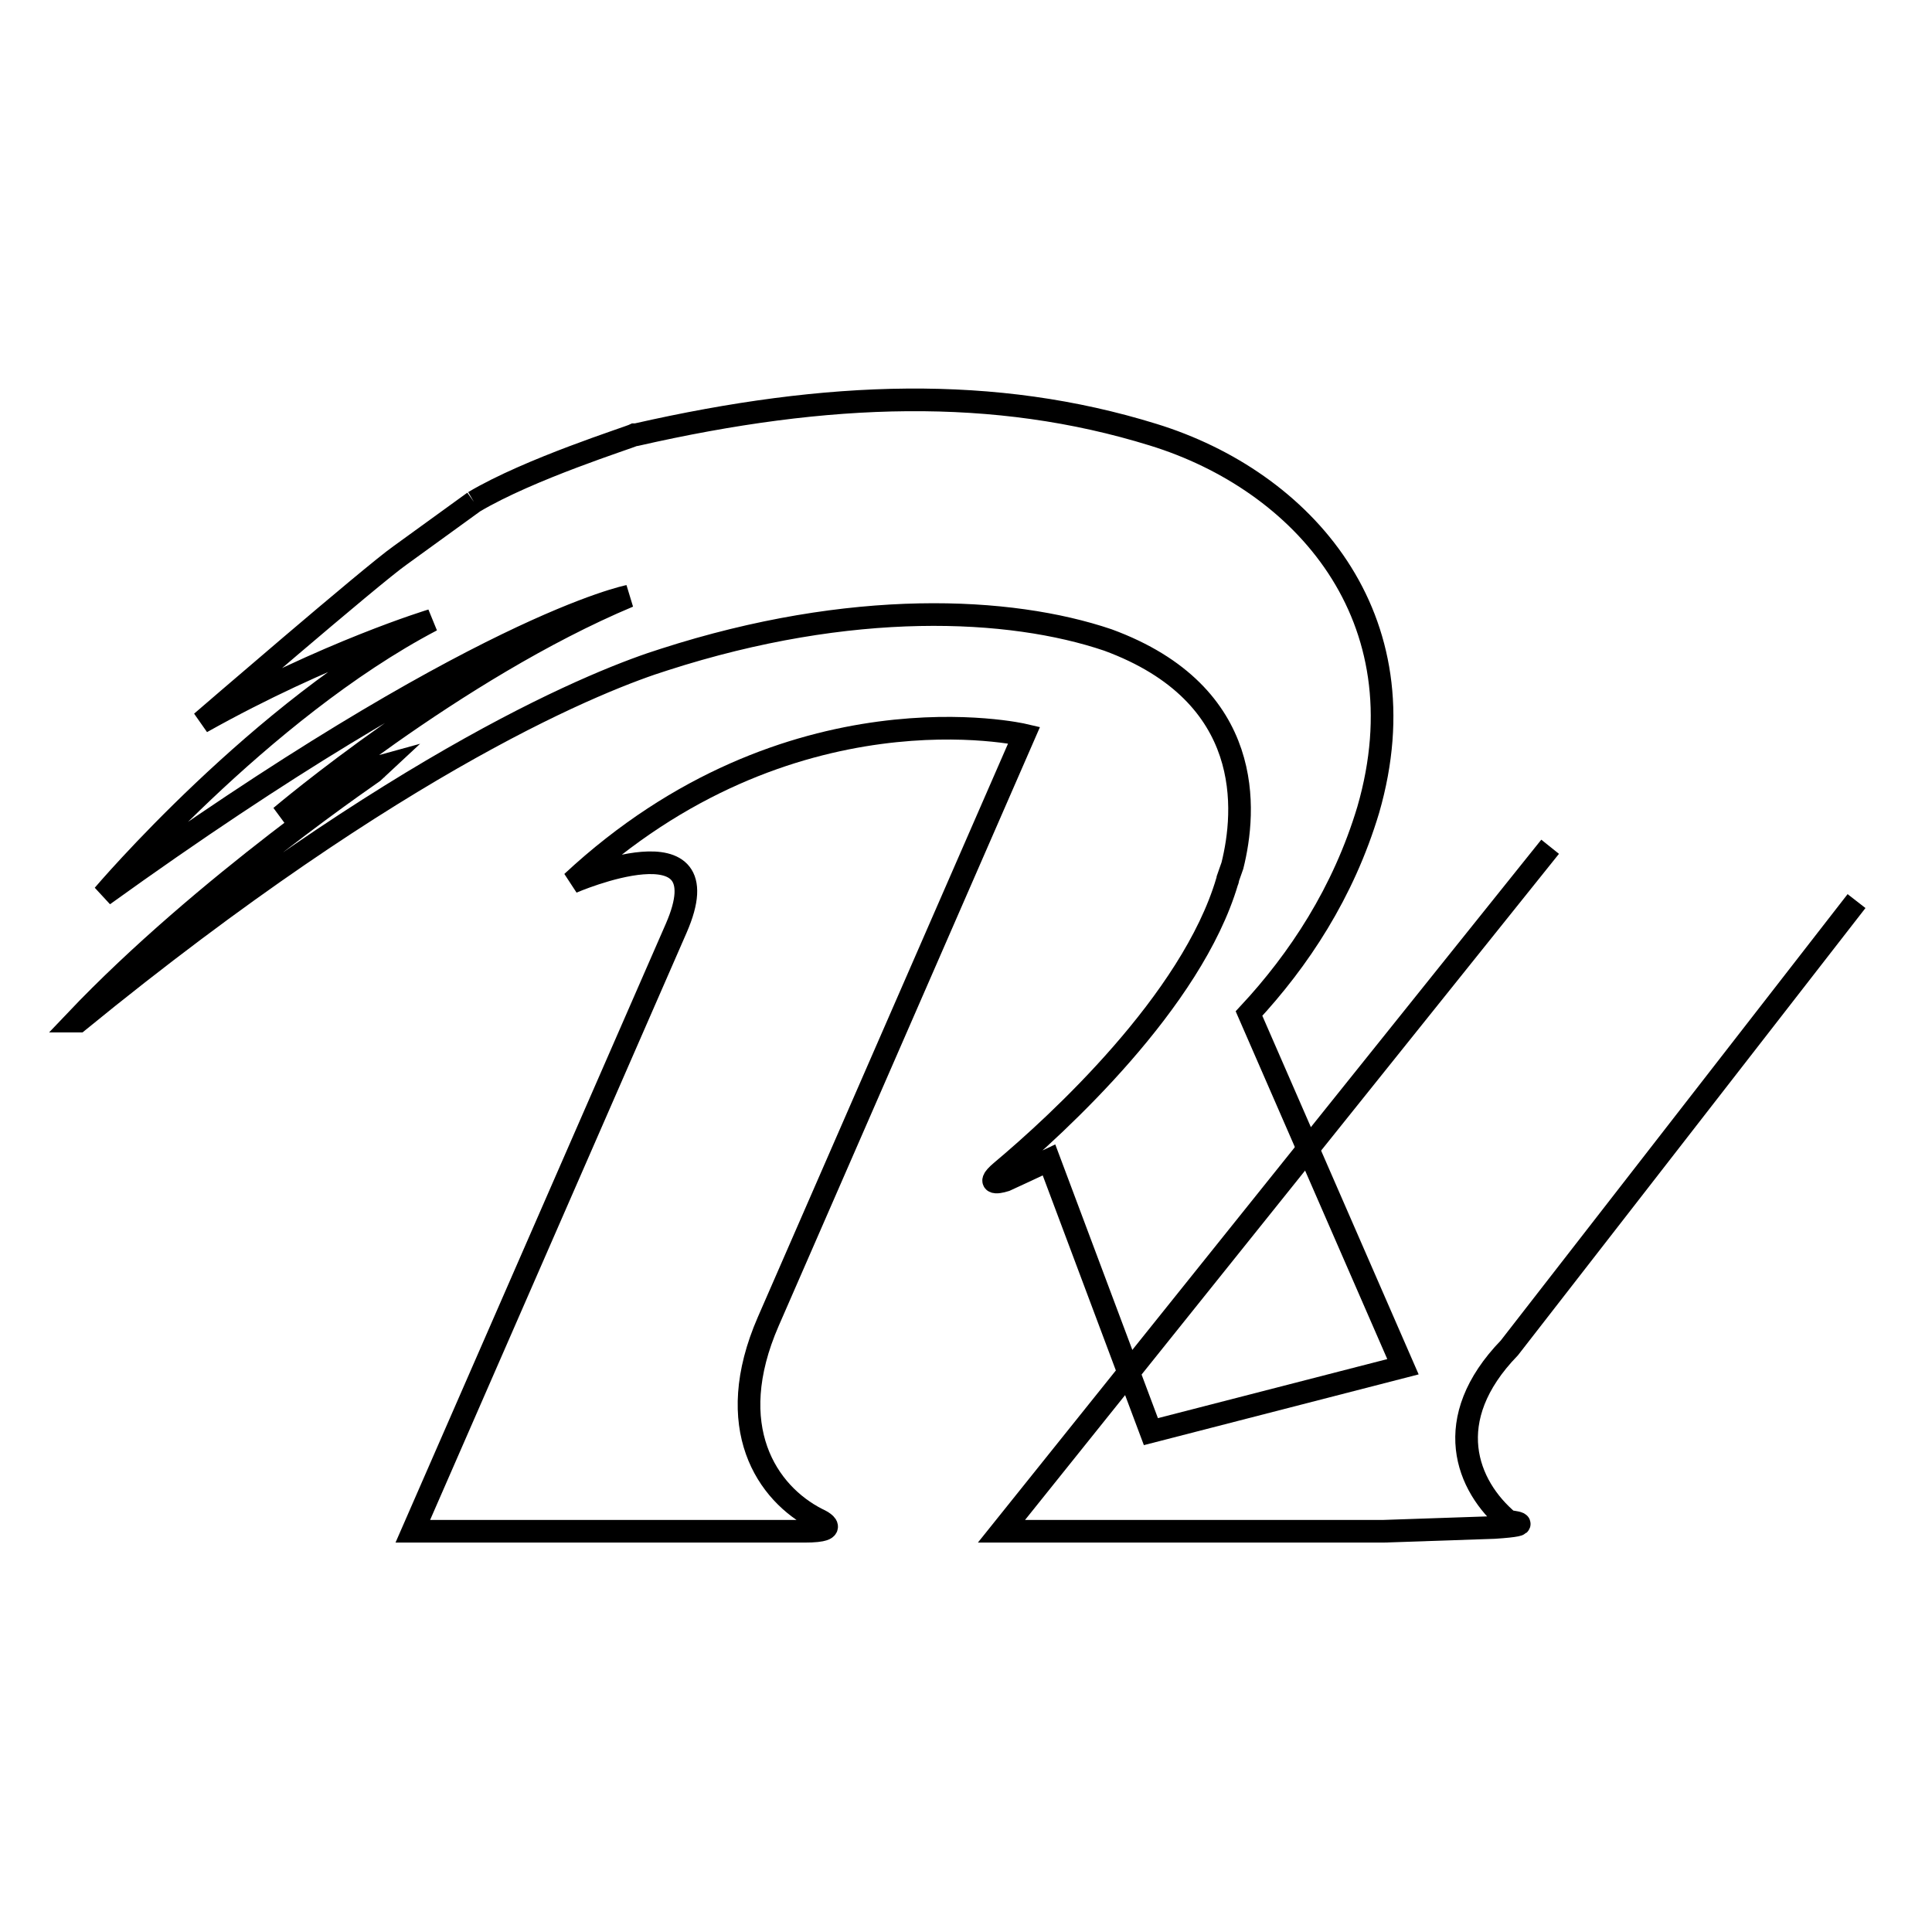
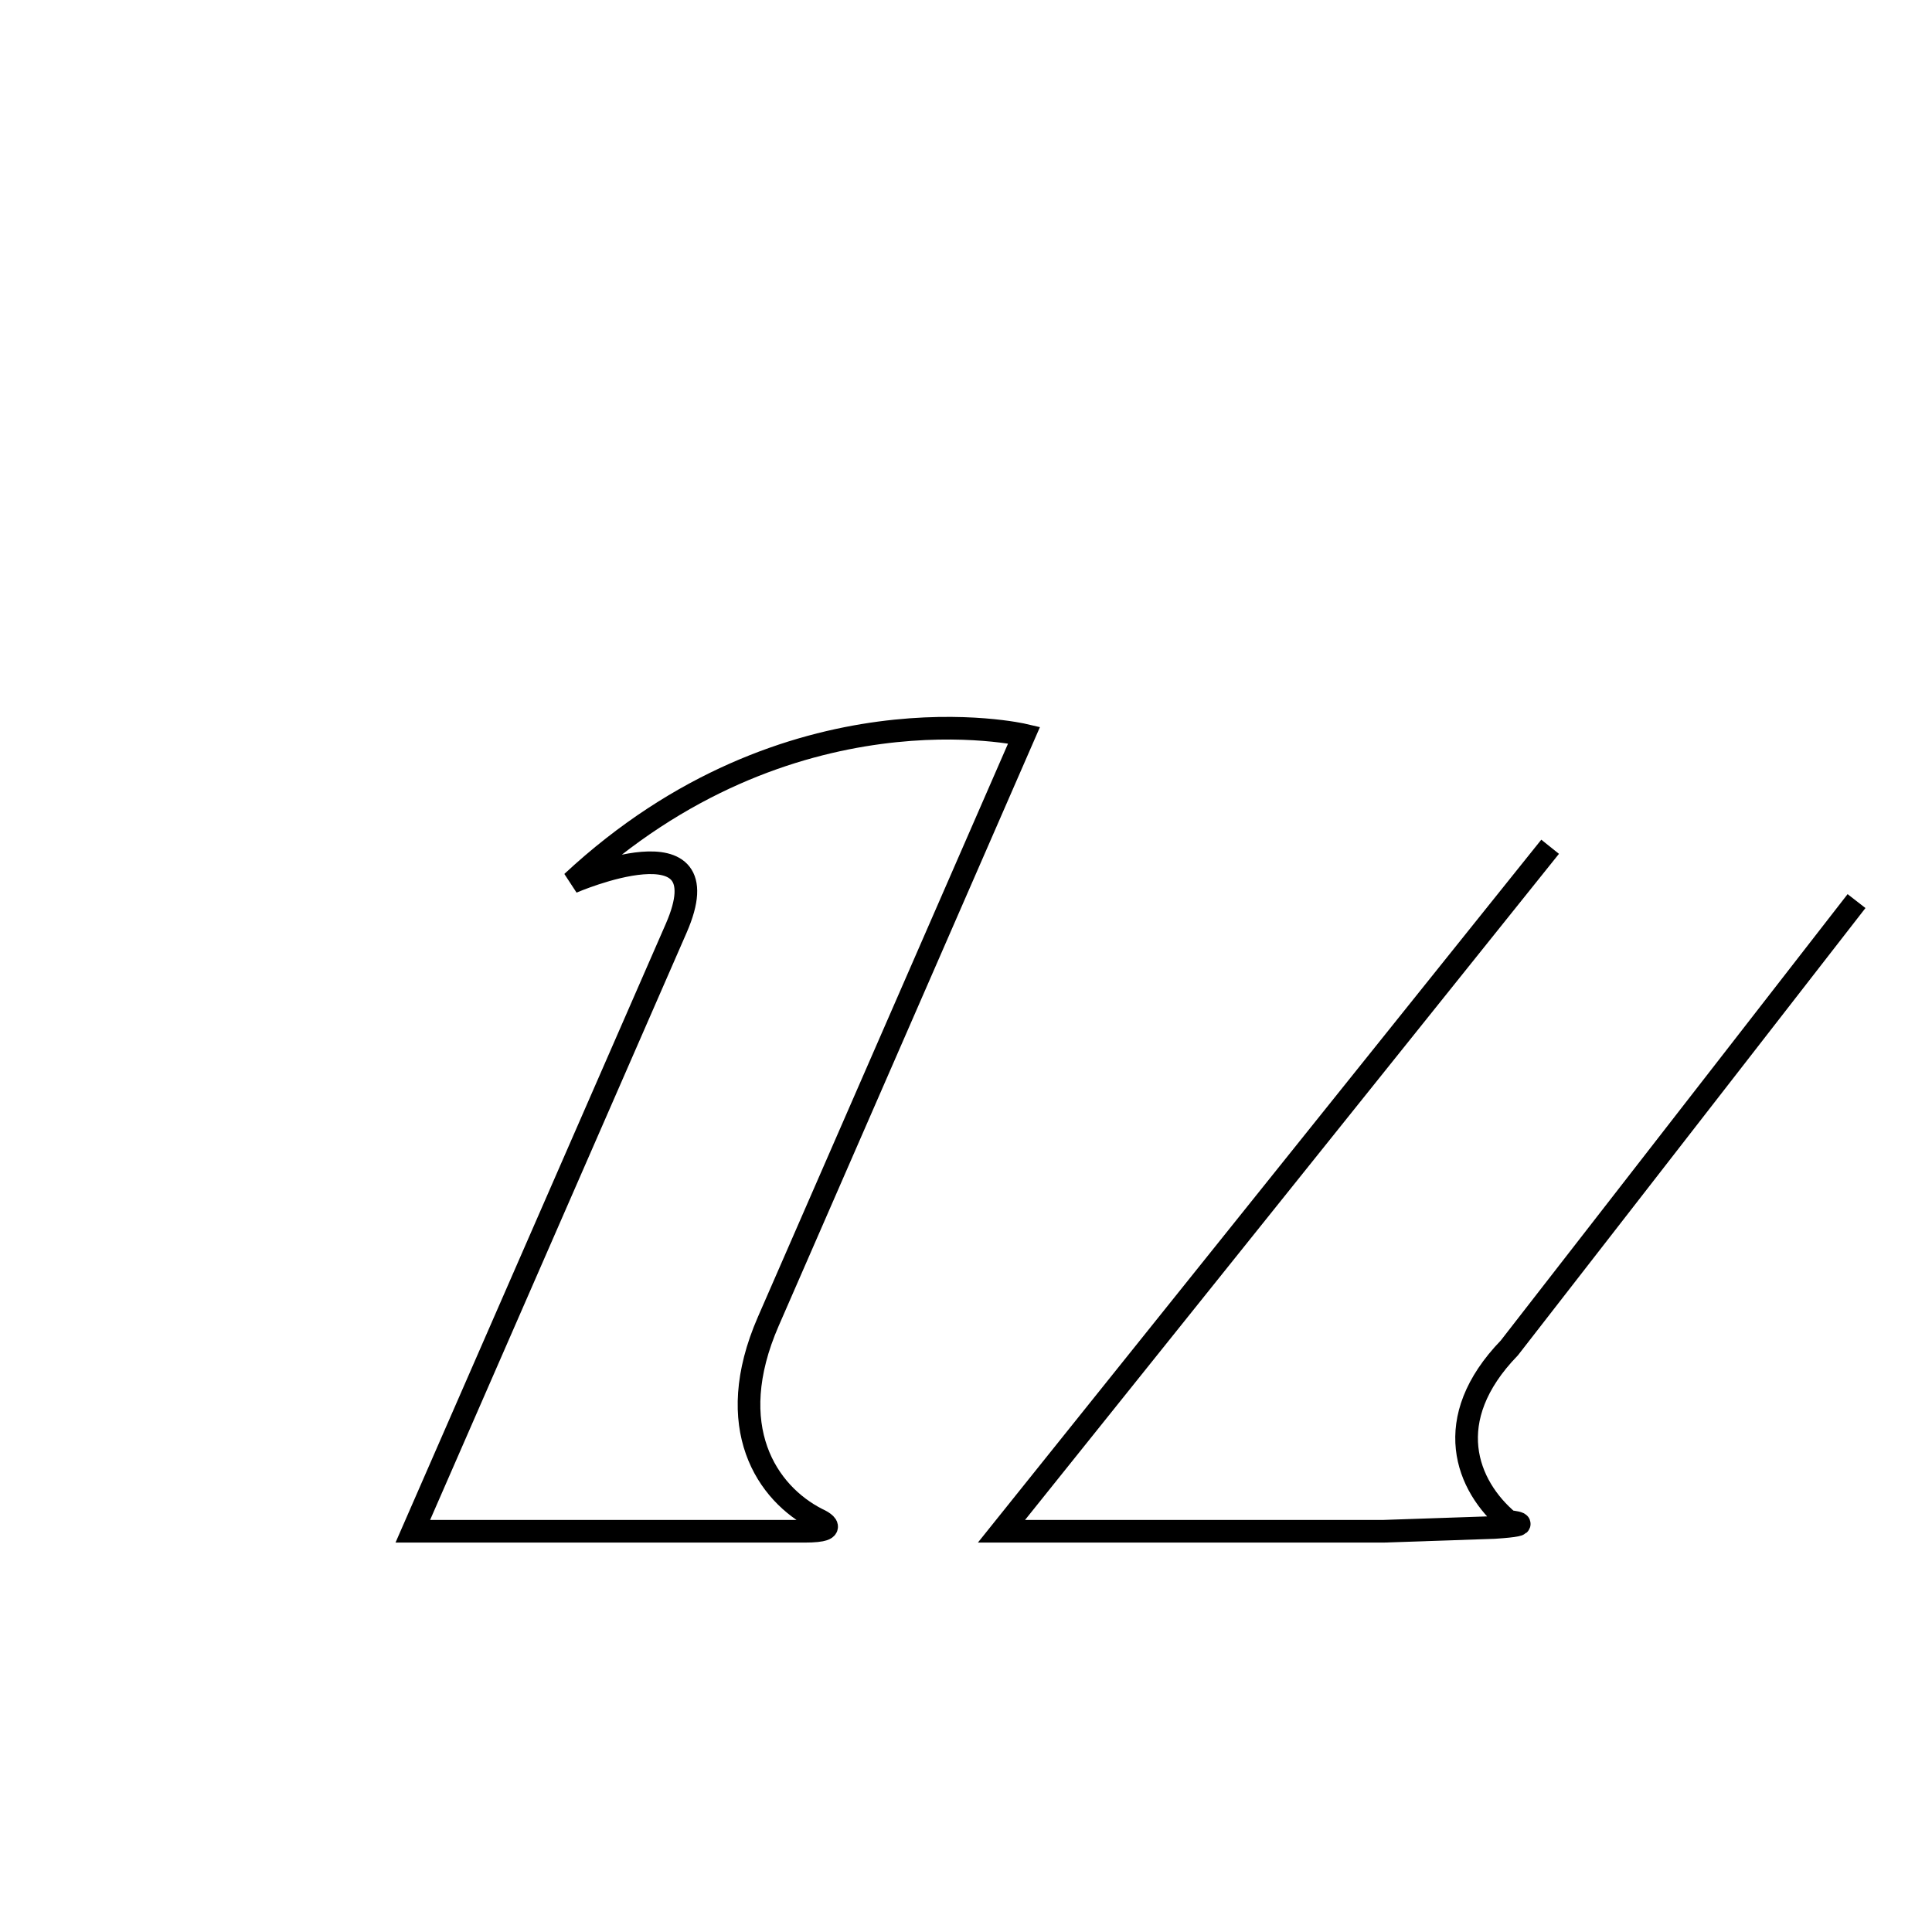
<svg xmlns="http://www.w3.org/2000/svg" version="1.1" x="0px" y="0px" viewBox="0 0 256 256" enable-background="new 0 0 256 256" xml:space="preserve">
  <g>
    <g>
-       <path stroke-width="3" fill-opacity="0" stroke="#000000" d="M62.8,66.5L53,73.6c-3.7,2.6-26.3,22.1-26.3,22.1c16.6-9.3,30.5-13.5,30.5-13.5c-22.7,11.9-43.5,36.4-43.5,36.4C63.3,82.9,83.3,79,83.3,79c-23.1,9.7-46.1,29.2-46.1,29.2c8.3-5.3,13.4-6.7,13.4-6.7c-0.1,0.1-23.5,15.8-40.6,33.8l0.4,0C53.4,100.2,80,89.9,88,87.4l0,0c24.8-8,45.8-7,58.8-2.6c19.6,7.2,18.3,22.7,16.5,29.9c-0.2,0.6-0.4,1.1-0.6,1.7c0,0.1,0,0.2-0.1,0.4c-4.7,15.9-22.5,32.2-29.9,38.4c0,0,0,0,0,0c-2.6,2.2,0.5,1.2,0.5,1.2c1.5-0.7,3.5-1.6,5.8-2.7l13.5,36l33.4-8.6l-20.4-46.8c6.6-7.1,12.5-16,15.8-27c7.4-25.6-8.7-43.6-28.5-49.7c-21-6.5-43-5.8-68.5,0v0c0,0-0.1,0-0.2,0C83.3,58,70.2,62.1,62.8,66.5" />
      <path stroke-width="3" fill-opacity="0" stroke="#000000" d="M108.3,201.3L108.3,201.3c-6.7-3.4-12.6-12.2-6.5-26.2l33.9-77.7c0,0-31.1-7.3-59.9,19.5c0,0,20.3-8.8,13.8,6.1l-34.9,79.9h27.1h7.8h17C112,202.9,108.3,201.3,108.3,201.3z" />
      <path stroke-width="3" fill-opacity="0" stroke="#000000" d="M205.4,112.2l-72.7,90.7h41.6h9l14.7-0.5c6.1-0.4,1.9-0.8,1.9-0.8h0c-5.6-4.7-9.1-13.5,0.1-23l46-59.2" />
    </g>
  </g>
</svg>